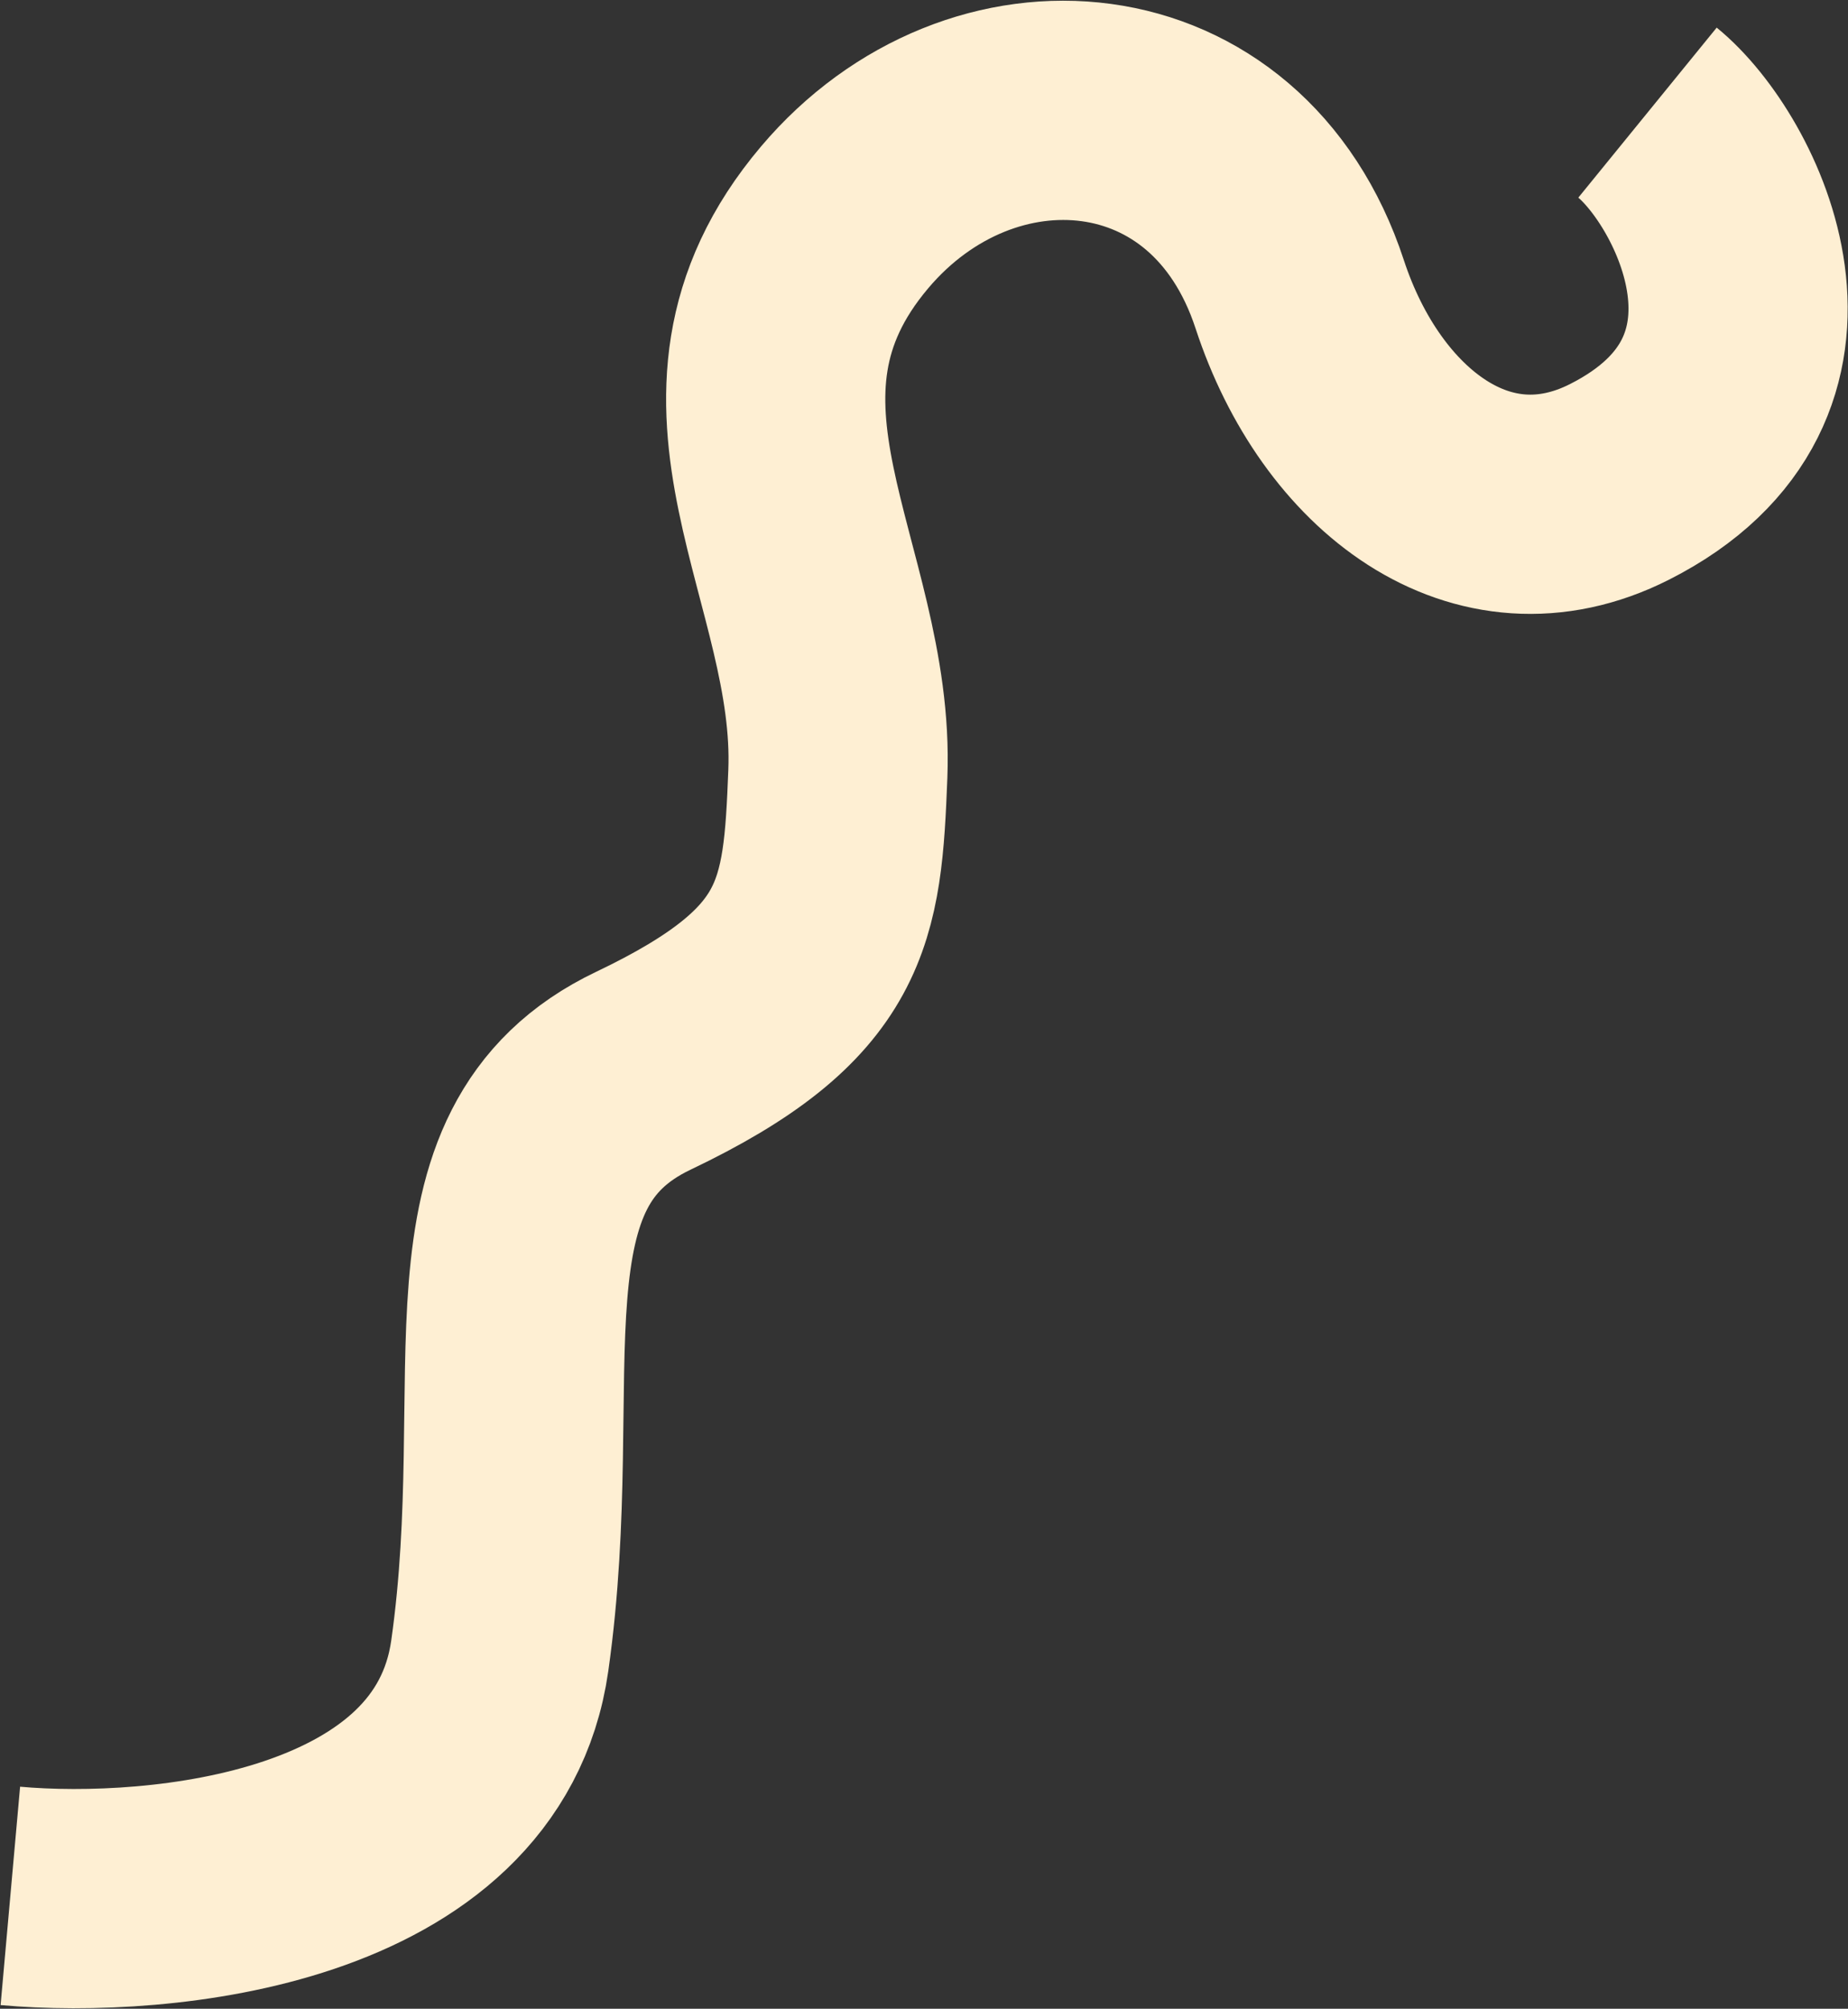
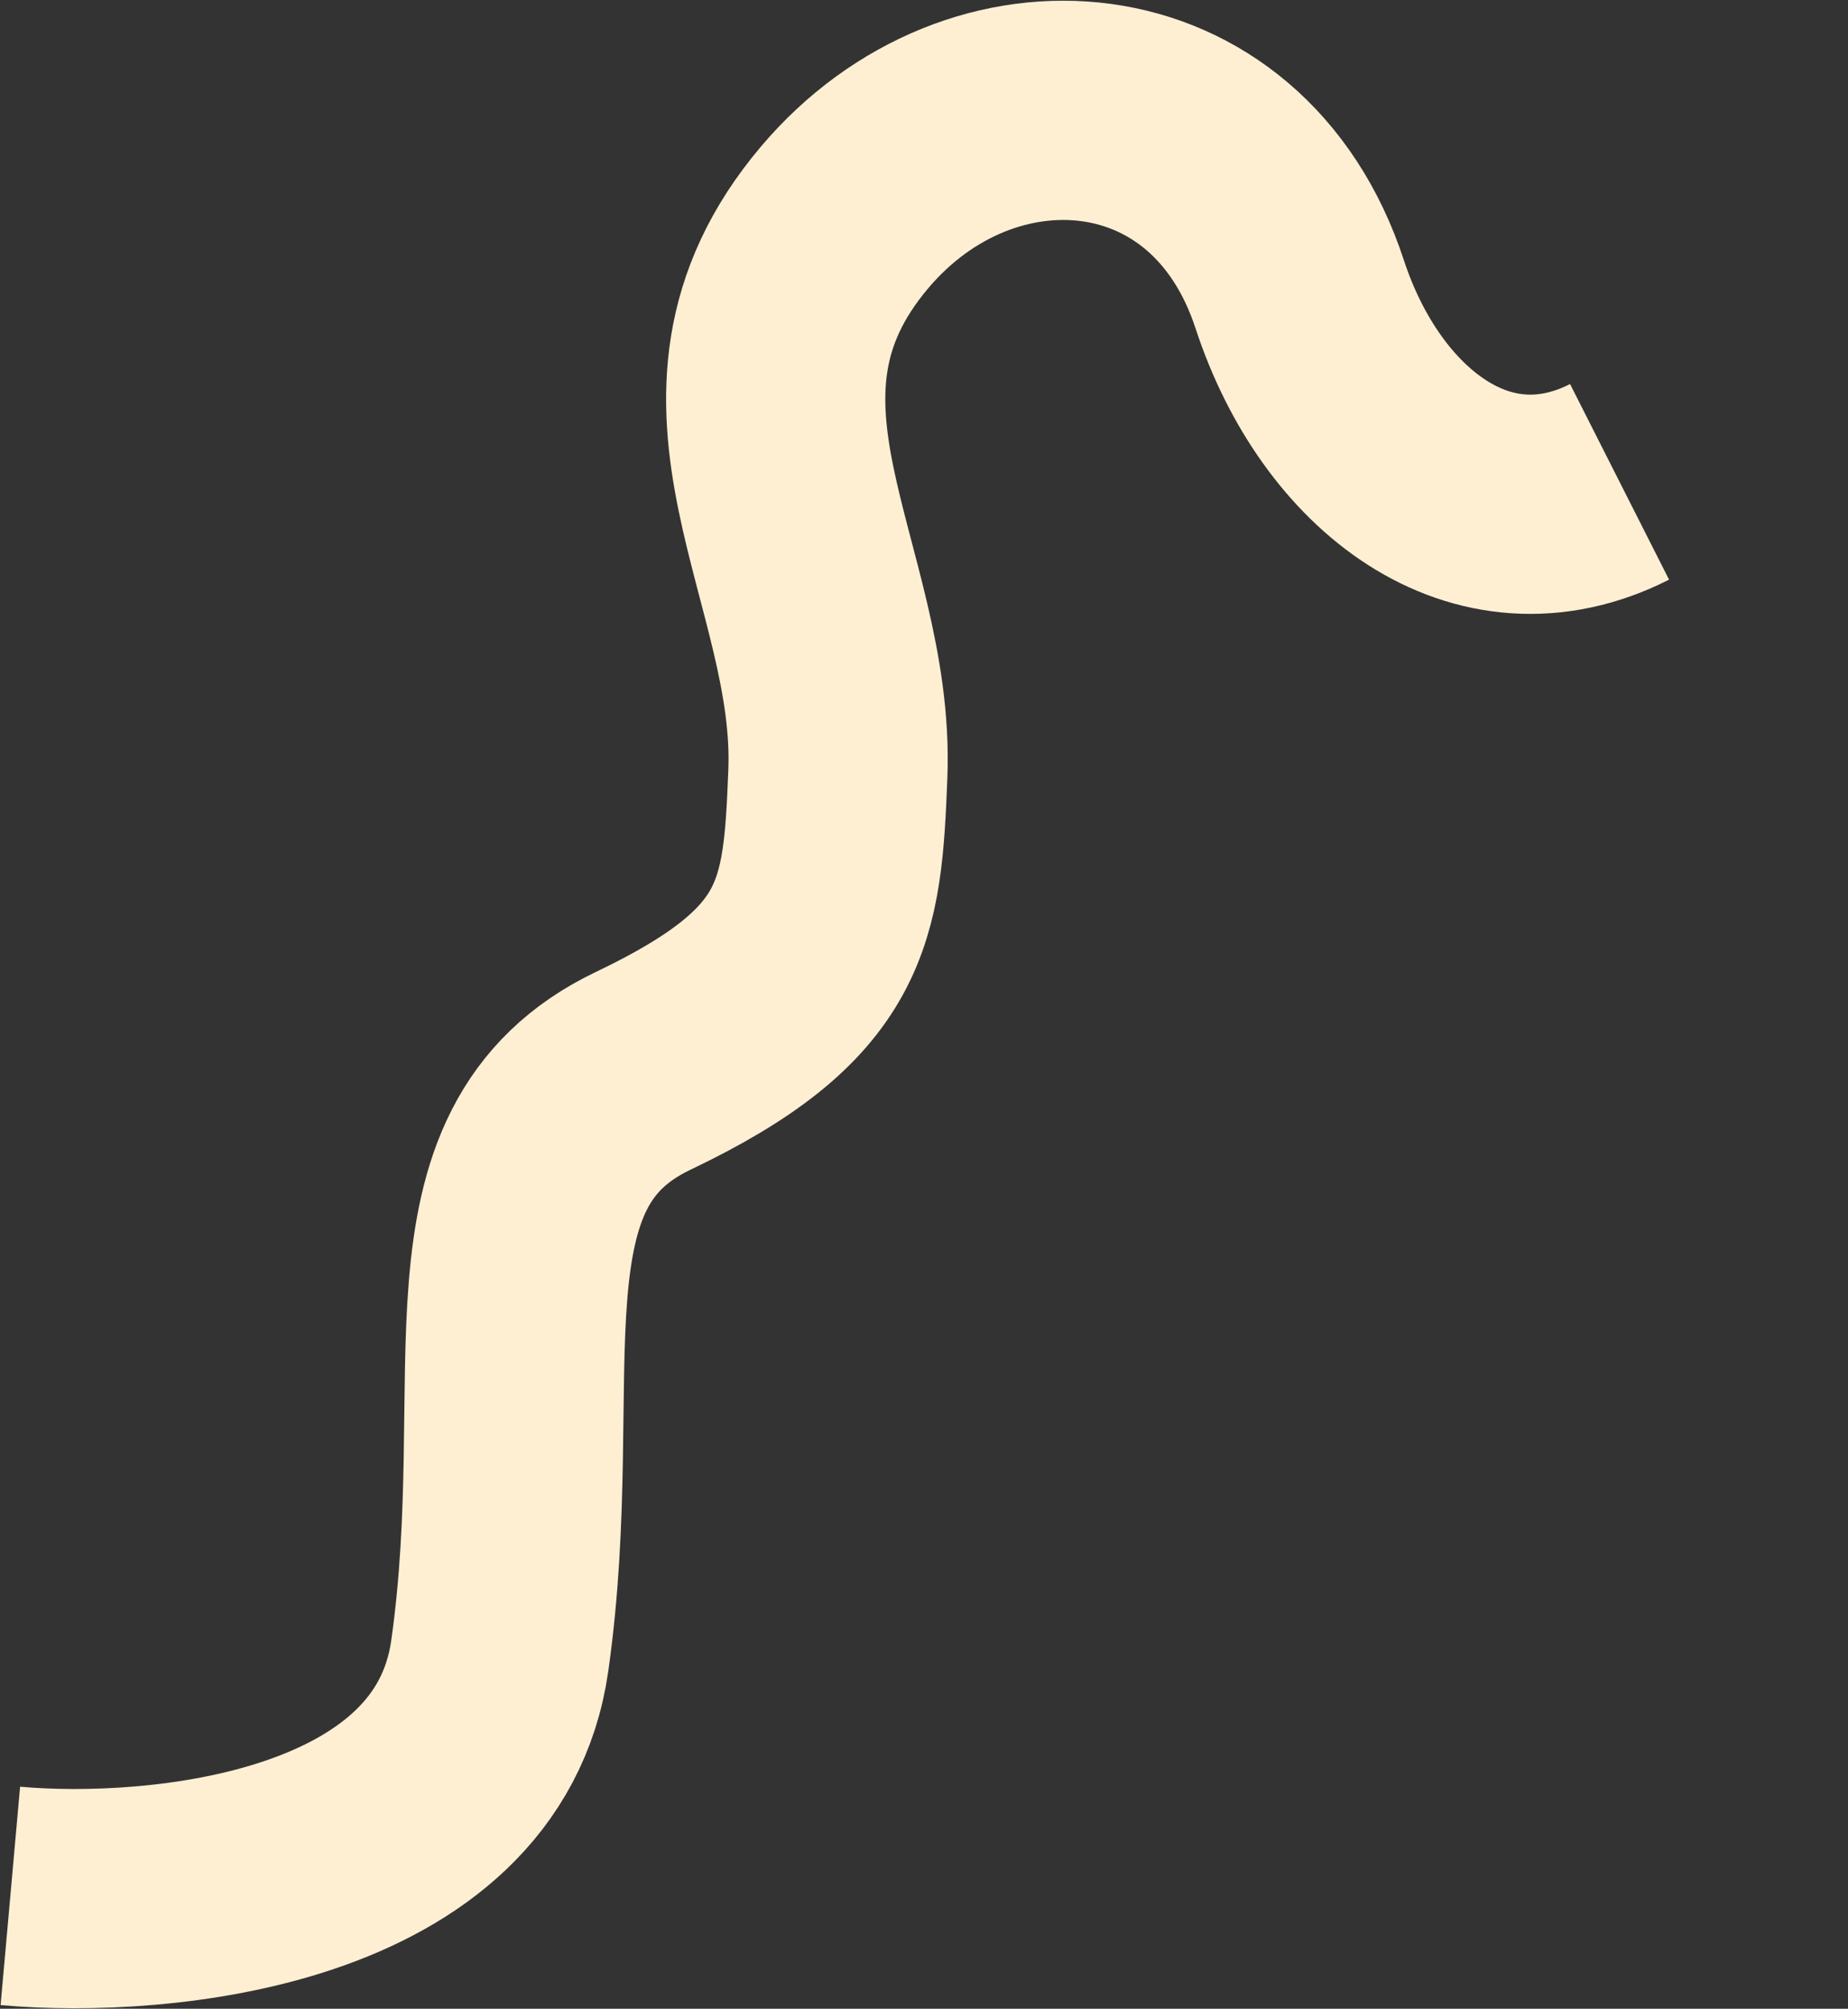
<svg xmlns="http://www.w3.org/2000/svg" width="2504" height="2721" viewBox="0 0 2504 2721" fill="none">
  <rect x="0" y="0" width="2504" height="2721" fill="#333333" stroke="none" />
-   <path d="M14.02 2568.15C217.112 2586.29 634.072 2546.63 677.169 2242.91C731.042 1863.26 624.372 1568.36 871.635 1450.46C1118.9 1332.57 1127.94 1235.95 1135.25 1048.31C1145.86 775.866 934.384 542.825 1144.46 294.411C1329.41 75.688 1663.16 99.856 1761.08 398.626C1830.19 609.515 2007.71 747.254 2194.47 652.712C2470.56 512.952 2326.87 229.542 2232.33 152.577" stroke="#FEEFD3" stroke-width="297" />
+   <path d="M14.02 2568.15C217.112 2586.29 634.072 2546.63 677.169 2242.91C731.042 1863.26 624.372 1568.36 871.635 1450.46C1118.9 1332.57 1127.94 1235.95 1135.25 1048.31C1145.86 775.866 934.384 542.825 1144.46 294.411C1329.41 75.688 1663.16 99.856 1761.08 398.626C1830.19 609.515 2007.71 747.254 2194.47 652.712" stroke="#FEEFD3" stroke-width="297" />
</svg>